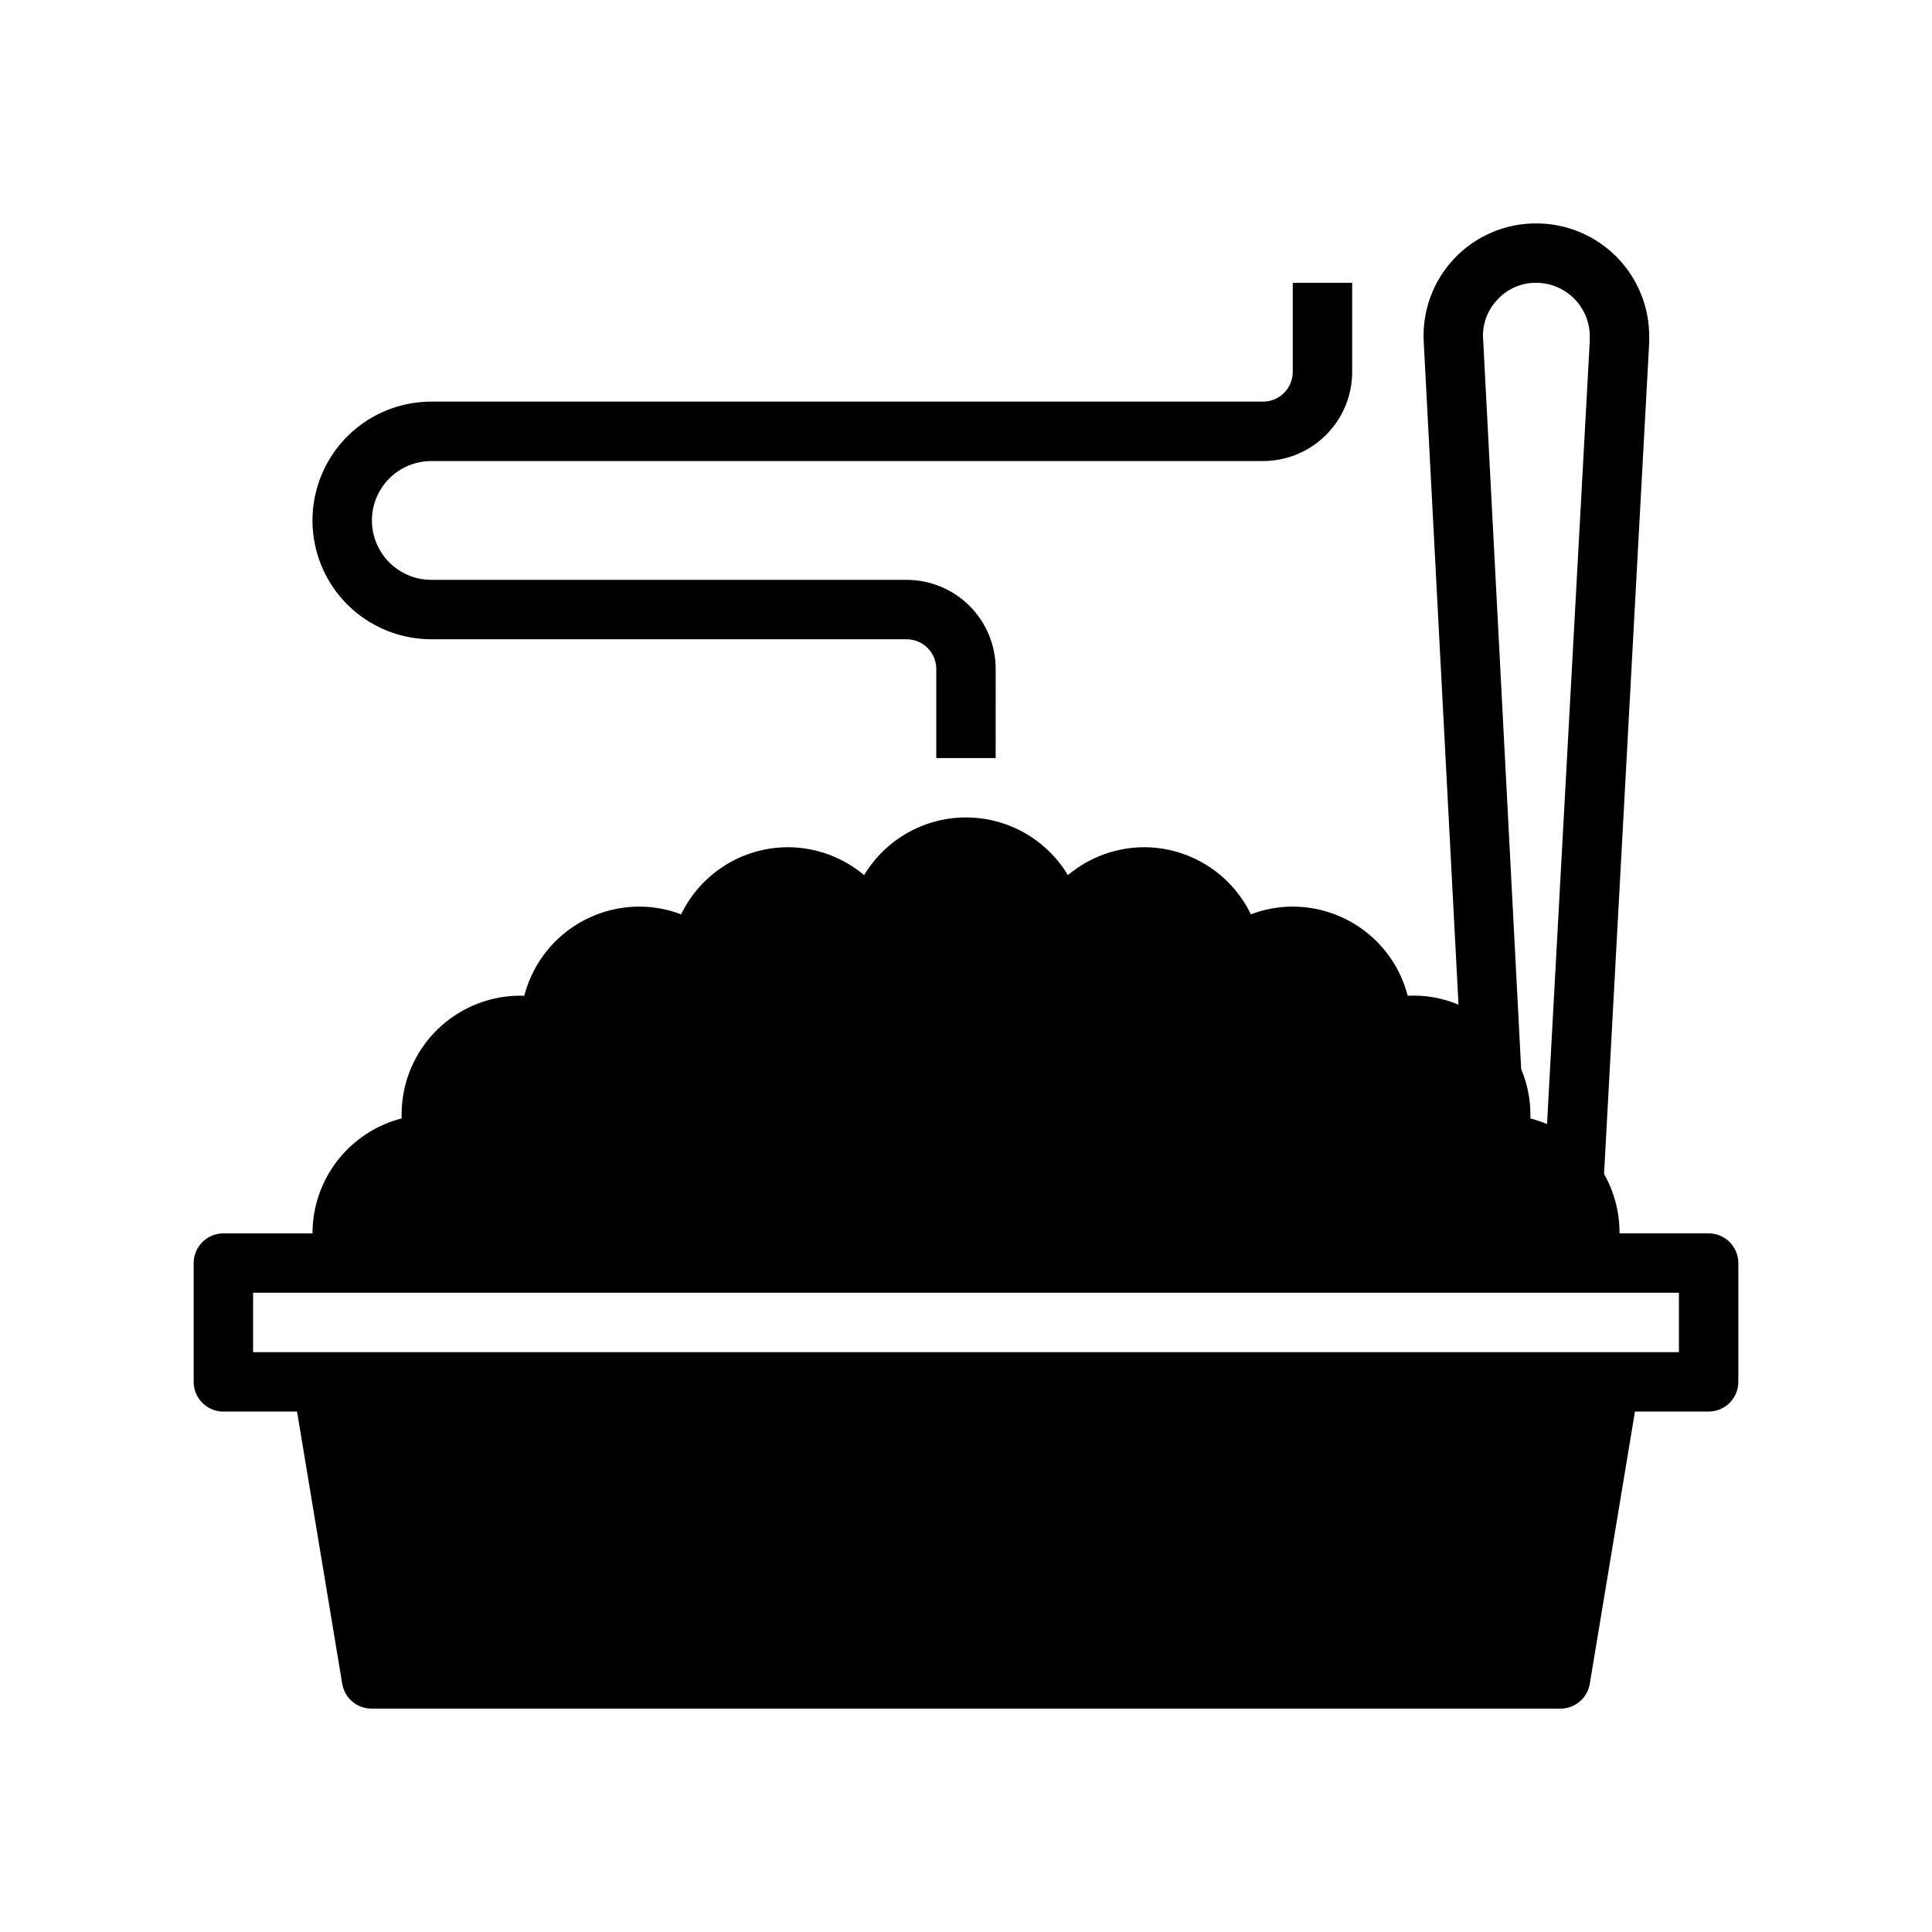
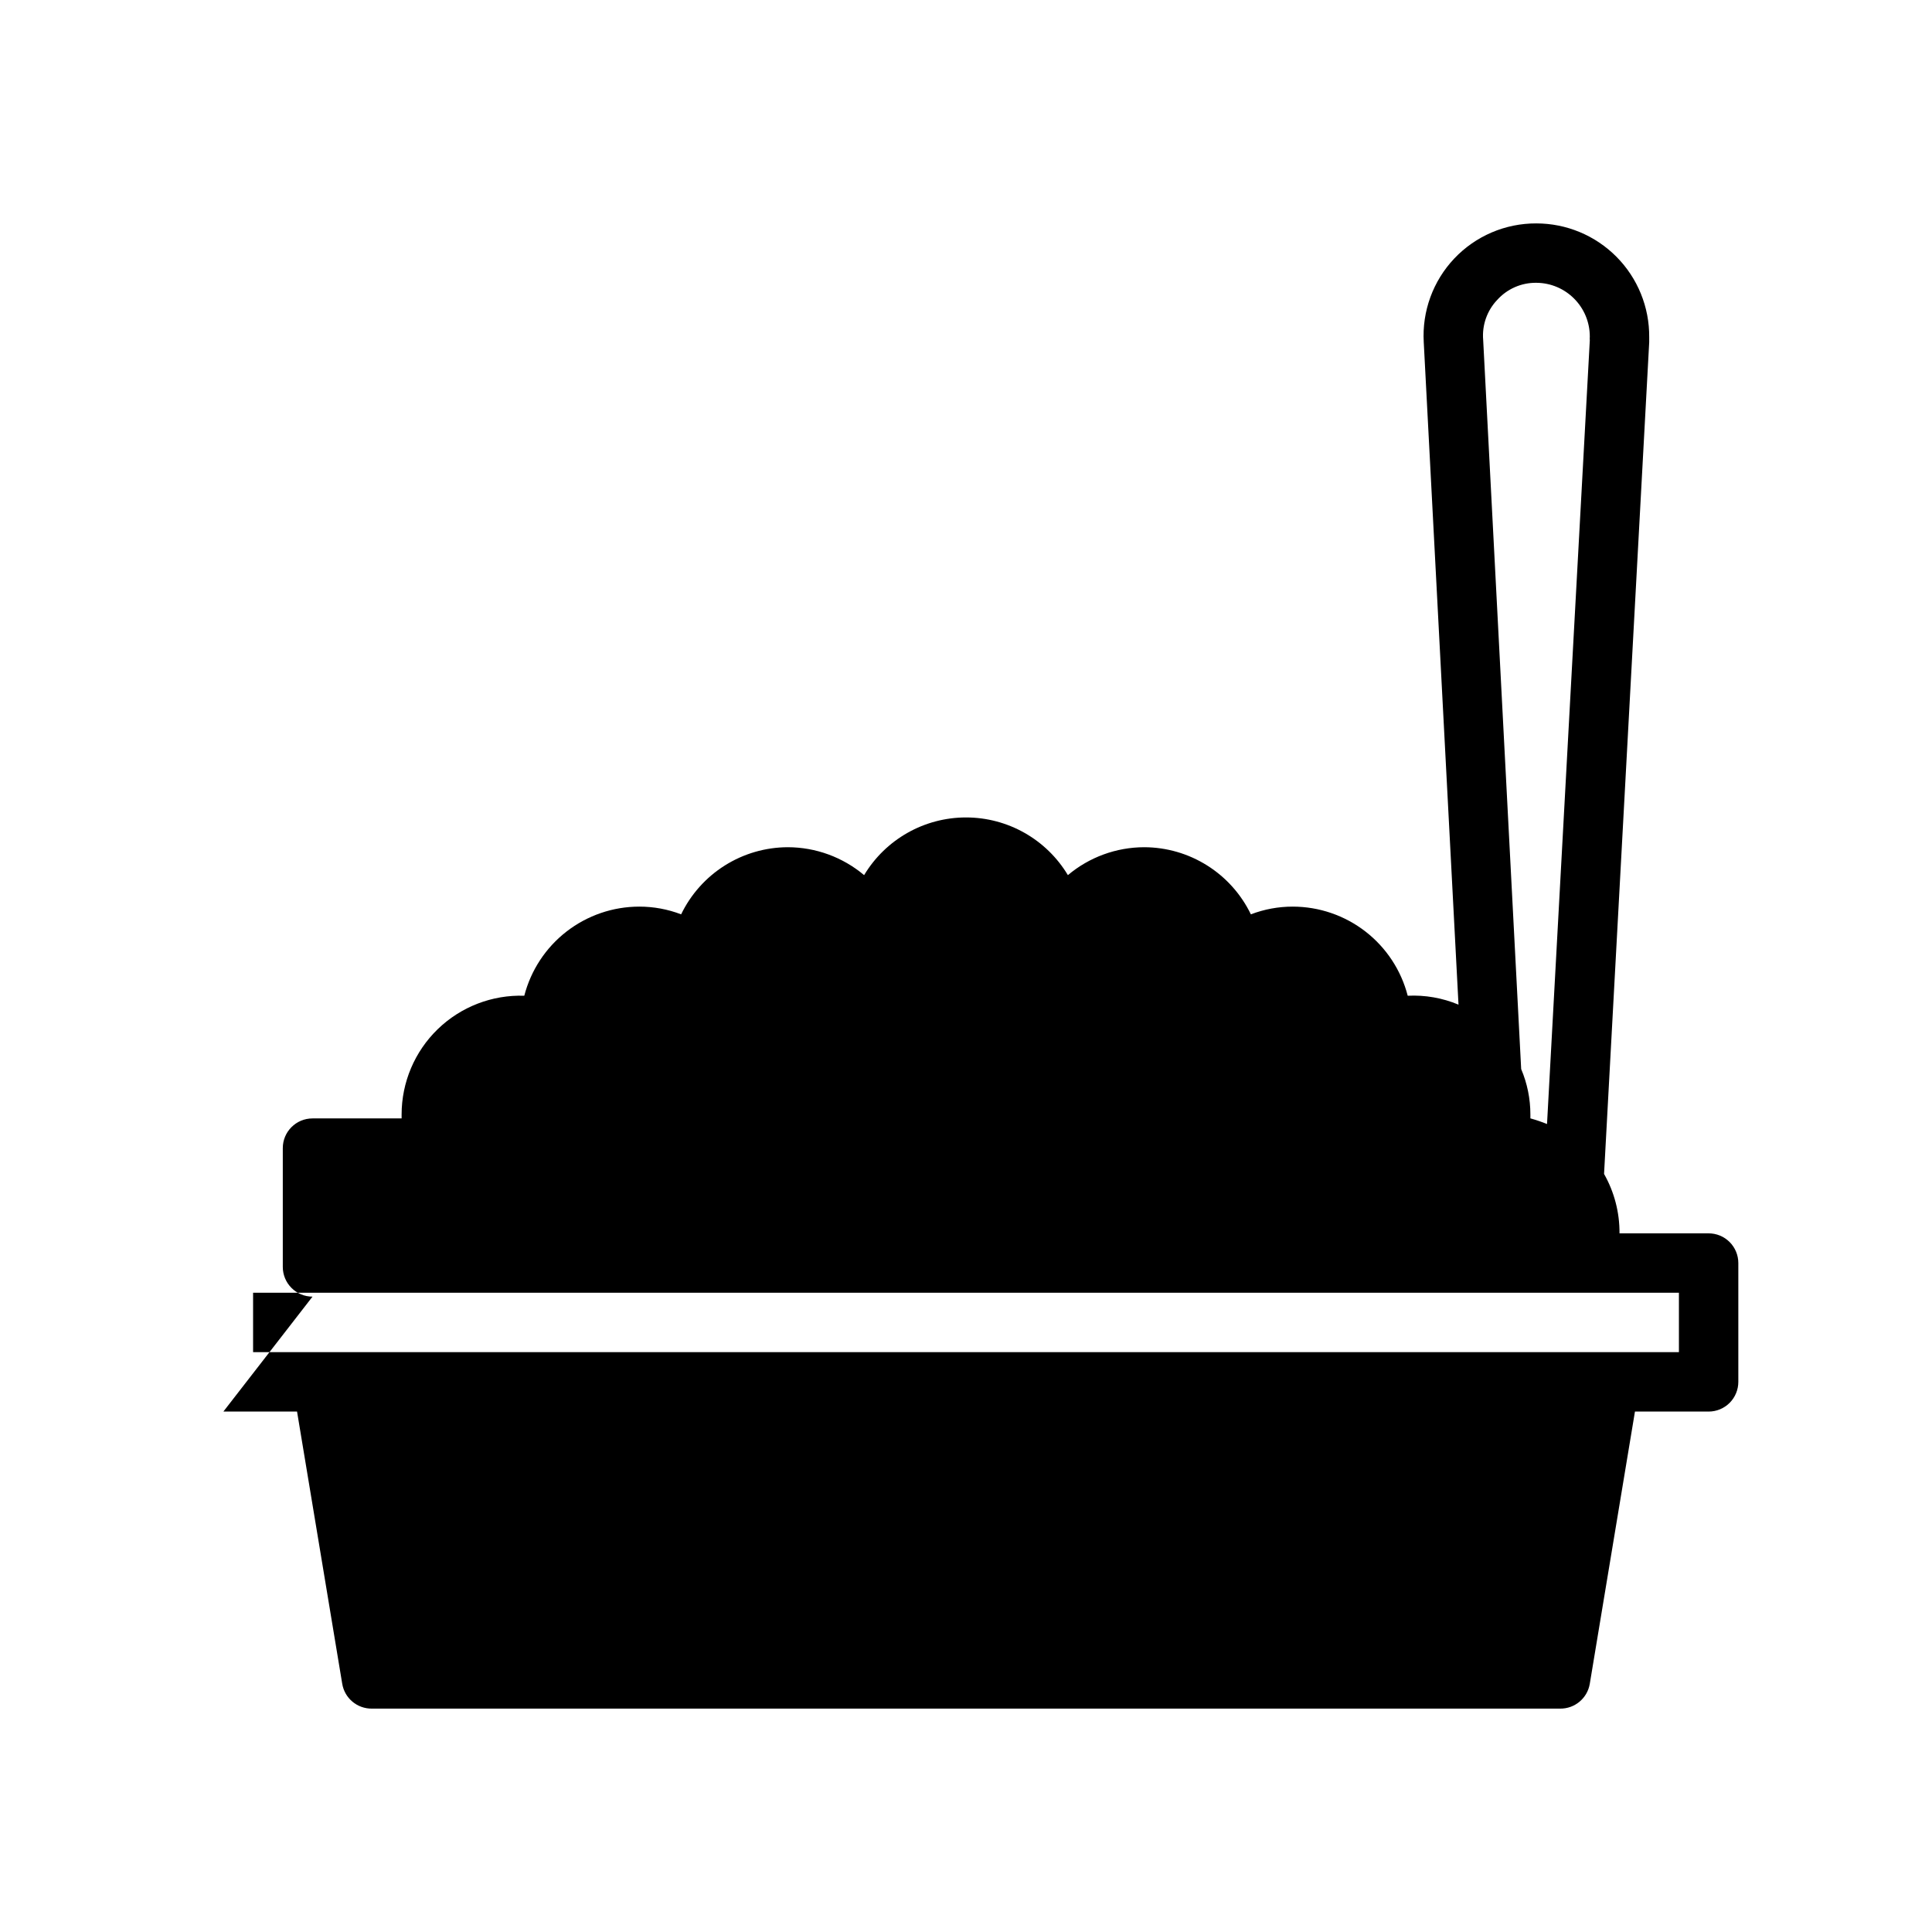
<svg xmlns="http://www.w3.org/2000/svg" fill="#000000" width="800px" height="800px" version="1.1" viewBox="144 144 512 512">
  <g>
-     <path d="m203.2 518.08h19.52l11.969 72.109c0.621 3.848 3.973 6.66 7.871 6.613h314.88c3.902 0.047 7.25-2.766 7.875-6.613l11.965-72.109h19.523c2.086 0 4.09-0.828 5.566-2.305 1.473-1.477 2.305-3.481 2.305-5.566v-31.488c0-2.086-0.832-4.09-2.305-5.566-1.477-1.477-3.481-2.305-5.566-2.305h-23.617c0.039-5.516-1.375-10.945-4.094-15.746l11.965-220.41v-1.34c0.062-7.973-3.059-15.645-8.676-21.305-5.617-5.66-13.262-8.844-21.238-8.844-8.215-0.035-16.078 3.324-21.73 9.289-5.648 5.961-8.582 13.996-8.105 22.199l9.211 175.55v-0.004c-4.254-1.777-8.852-2.586-13.461-2.359-1.742-6.754-5.684-12.742-11.195-17.016-5.516-4.273-12.293-6.598-19.27-6.602-3.793-0.004-7.555 0.688-11.098 2.047-2.57-5.316-6.582-9.805-11.578-12.949-4.996-3.148-10.777-4.824-16.684-4.84-7.402 0.012-14.566 2.629-20.23 7.398-5.691-9.484-15.941-15.289-27-15.289-11.062 0-21.312 5.805-27.004 15.289-5.664-4.769-12.824-7.387-20.23-7.398-5.902 0.016-11.684 1.691-16.684 4.84-4.996 3.144-9.008 7.633-11.578 12.949-3.539-1.359-7.305-2.051-11.098-2.047-6.977 0.004-13.754 2.328-19.27 6.602-5.512 4.273-9.449 10.262-11.195 17.016-8.527-0.277-16.801 2.918-22.93 8.852-6.129 5.938-9.586 14.105-9.582 22.637v1.023c-6.754 1.742-12.738 5.684-17.016 11.195-4.273 5.516-6.594 12.293-6.602 19.27h-23.613c-4.348 0-7.875 3.523-7.875 7.871v31.488c0 2.086 0.832 4.09 2.309 5.566 1.477 1.477 3.477 2.305 5.566 2.305zm337.55-294.57c2.641-2.953 6.43-4.617 10.391-4.566 7.84 0.043 14.172 6.41 14.172 14.25-0.027 0.34-0.027 0.684 0 1.023l-11.336 207.66c-1.441-0.582-2.914-1.082-4.41-1.496v-1.023c0.004-4.141-0.824-8.234-2.441-12.047l-10.074-193.26c-0.324-3.879 1.023-7.719 3.699-10.547zm-329.68 263.08h377.86v15.742l-377.86 0.004z" />
-     <path d="m258.3 313.41h125.95c2.09 0 4.09 0.828 5.566 2.305 1.477 1.477 2.305 3.481 2.305 5.566v23.617h15.742l0.004-23.617c0-6.262-2.488-12.27-6.918-16.699s-10.434-6.914-16.699-6.914h-125.95c-5.625 0-10.82-3.004-13.633-7.875-2.812-4.871-2.812-10.871 0-15.742s8.008-7.871 13.633-7.871h220.42c6.262 0 12.27-2.488 16.699-6.918 4.43-4.43 6.918-10.438 6.918-16.699v-23.617h-15.746v23.617c0 2.086-0.828 4.09-2.305 5.566-1.477 1.477-3.481 2.305-5.566 2.305h-220.42c-11.25 0-21.645 6.004-27.27 15.746-5.625 9.742-5.625 21.742 0 31.488 5.625 9.742 16.02 15.742 27.27 15.742z" />
+     <path d="m203.2 518.08h19.52l11.969 72.109c0.621 3.848 3.973 6.66 7.871 6.613h314.88c3.902 0.047 7.25-2.766 7.875-6.613l11.965-72.109h19.523c2.086 0 4.09-0.828 5.566-2.305 1.473-1.477 2.305-3.481 2.305-5.566v-31.488c0-2.086-0.832-4.09-2.305-5.566-1.477-1.477-3.481-2.305-5.566-2.305h-23.617c0.039-5.516-1.375-10.945-4.094-15.746l11.965-220.41v-1.34c0.062-7.973-3.059-15.645-8.676-21.305-5.617-5.66-13.262-8.844-21.238-8.844-8.215-0.035-16.078 3.324-21.73 9.289-5.648 5.961-8.582 13.996-8.105 22.199l9.211 175.55v-0.004c-4.254-1.777-8.852-2.586-13.461-2.359-1.742-6.754-5.684-12.742-11.195-17.016-5.516-4.273-12.293-6.598-19.27-6.602-3.793-0.004-7.555 0.688-11.098 2.047-2.57-5.316-6.582-9.805-11.578-12.949-4.996-3.148-10.777-4.824-16.684-4.84-7.402 0.012-14.566 2.629-20.23 7.398-5.691-9.484-15.941-15.289-27-15.289-11.062 0-21.312 5.805-27.004 15.289-5.664-4.769-12.824-7.387-20.23-7.398-5.902 0.016-11.684 1.691-16.684 4.84-4.996 3.144-9.008 7.633-11.578 12.949-3.539-1.359-7.305-2.051-11.098-2.047-6.977 0.004-13.754 2.328-19.27 6.602-5.512 4.273-9.449 10.262-11.195 17.016-8.527-0.277-16.801 2.918-22.93 8.852-6.129 5.938-9.586 14.105-9.582 22.637v1.023h-23.613c-4.348 0-7.875 3.523-7.875 7.871v31.488c0 2.086 0.832 4.09 2.309 5.566 1.477 1.477 3.477 2.305 5.566 2.305zm337.55-294.57c2.641-2.953 6.43-4.617 10.391-4.566 7.84 0.043 14.172 6.41 14.172 14.25-0.027 0.34-0.027 0.684 0 1.023l-11.336 207.66c-1.441-0.582-2.914-1.082-4.41-1.496v-1.023c0.004-4.141-0.824-8.234-2.441-12.047l-10.074-193.26c-0.324-3.879 1.023-7.719 3.699-10.547zm-329.68 263.08h377.86v15.742l-377.86 0.004z" />
  </g>
</svg>